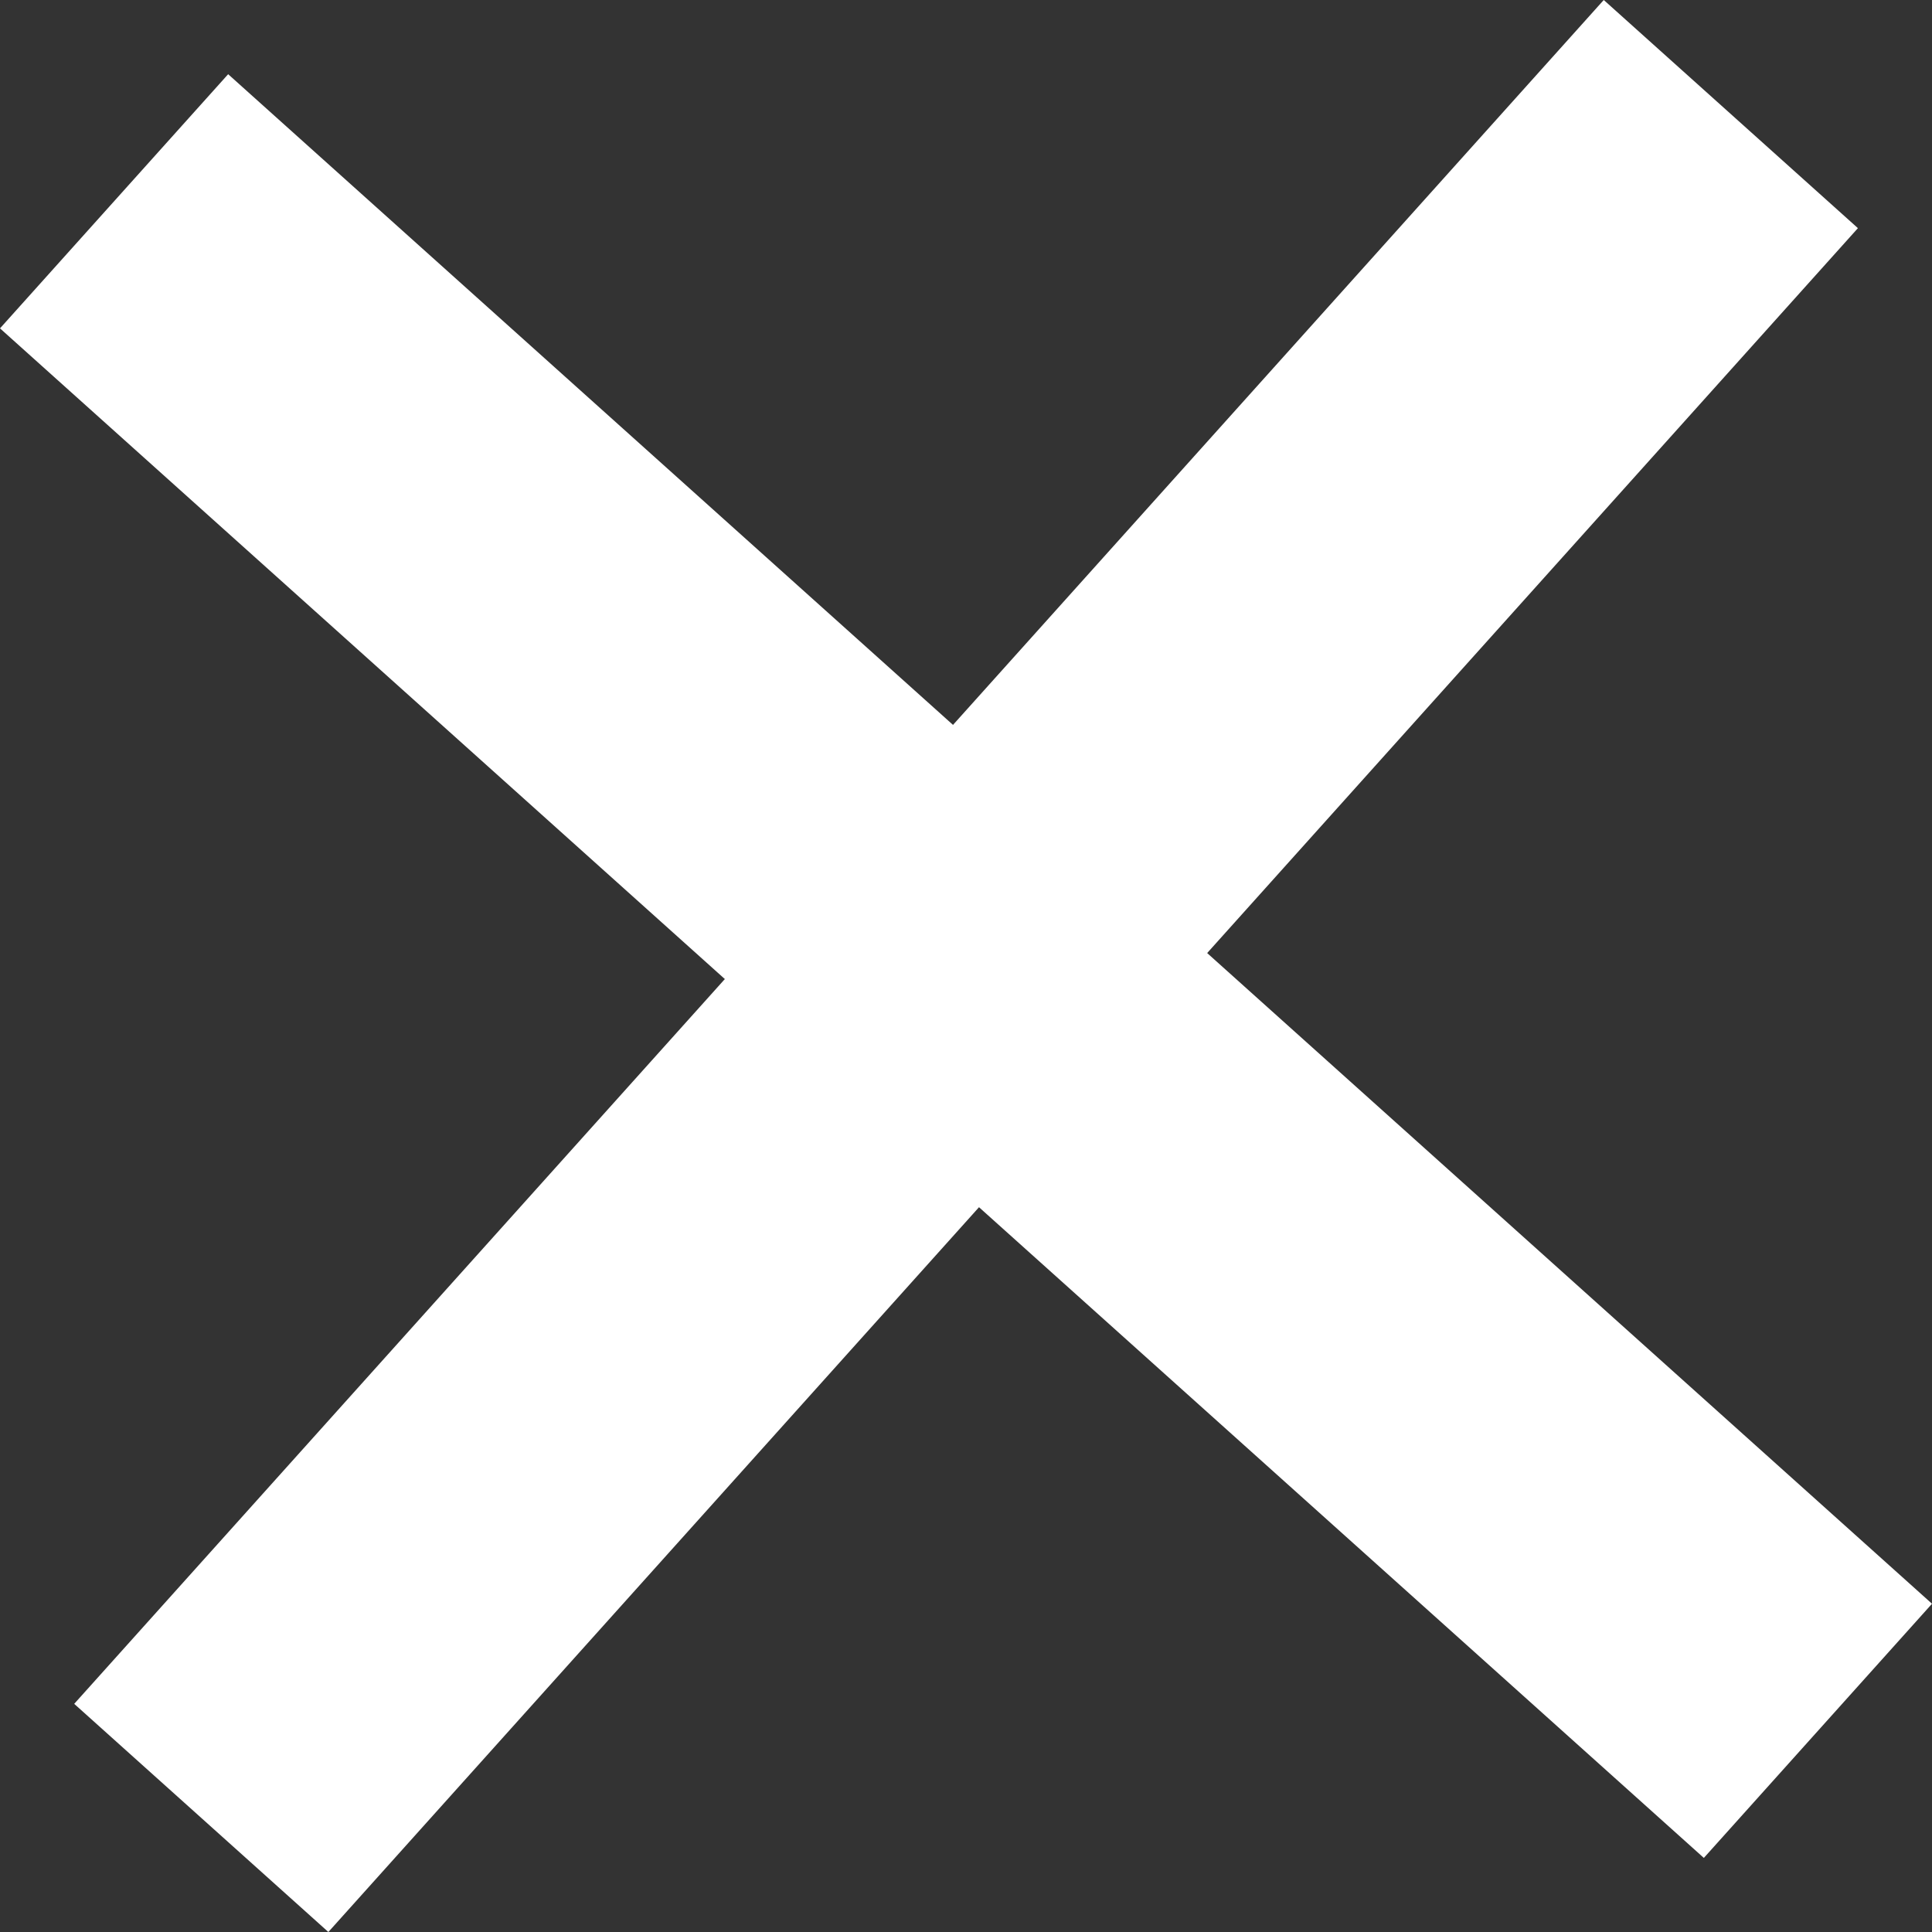
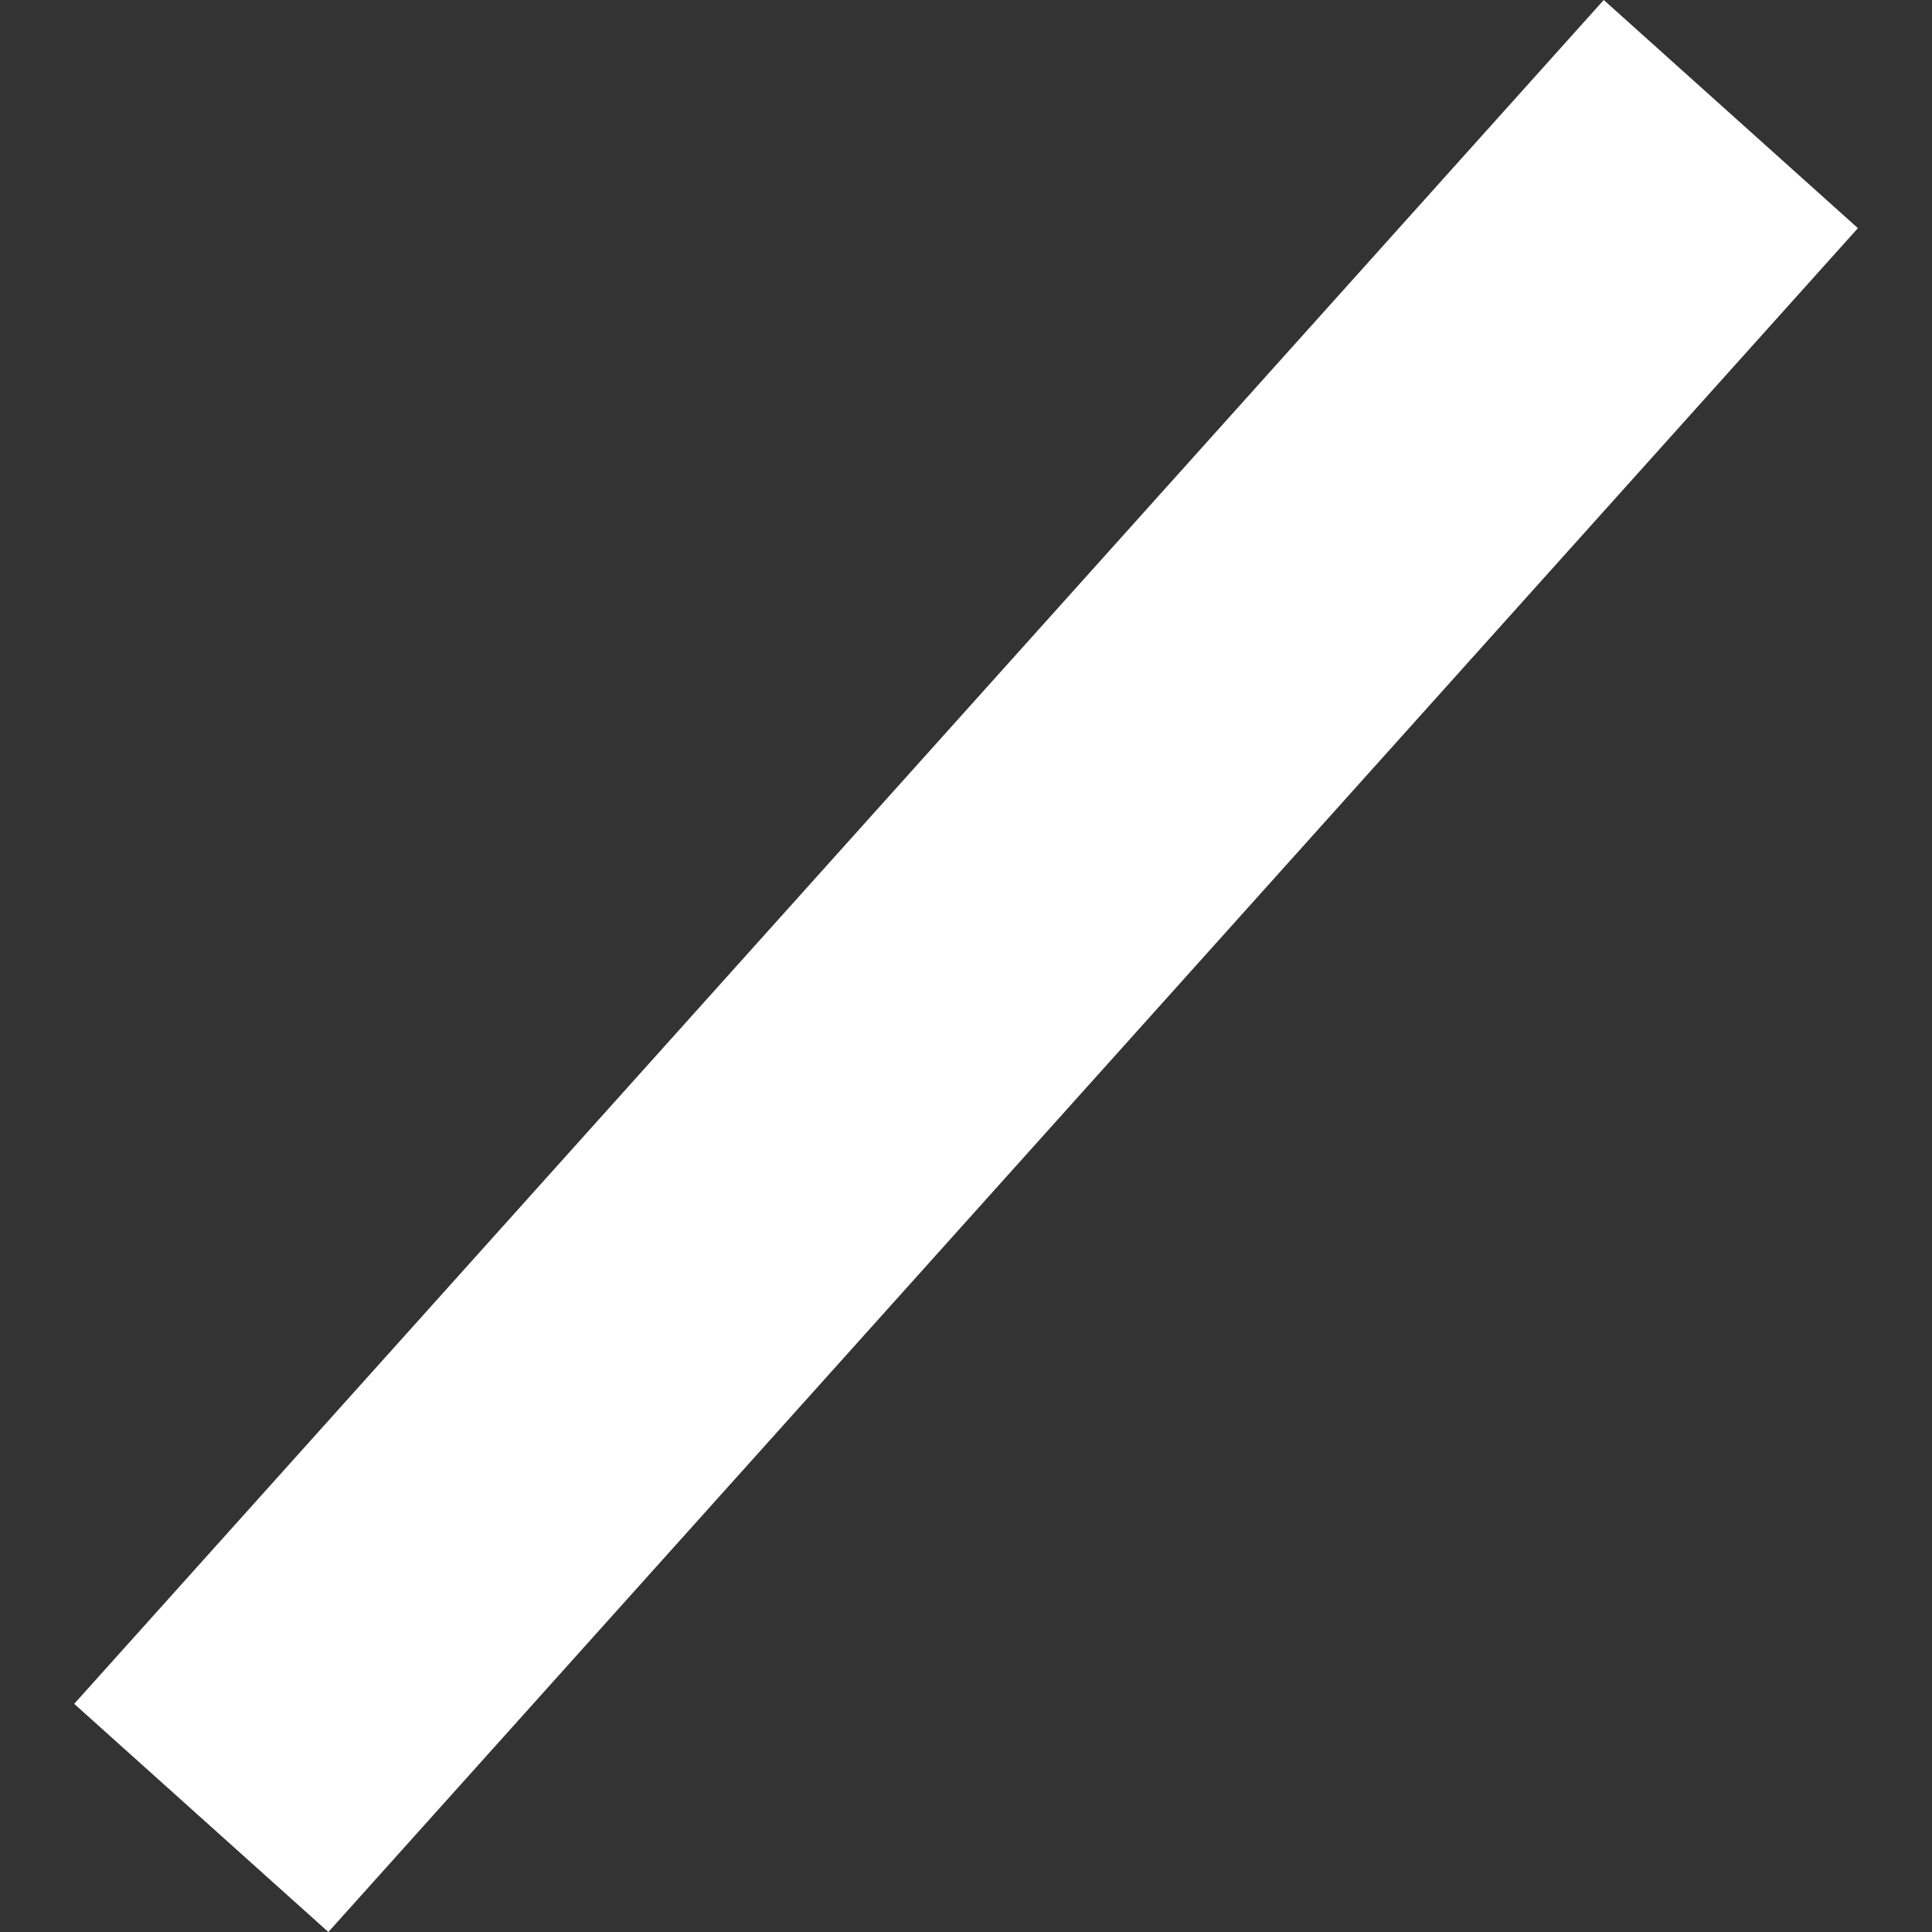
<svg xmlns="http://www.w3.org/2000/svg" width="16.97" height="16.97" viewBox="0 0 16.97 16.97">
  <rect x="0" y="0" width="16.97" height="16.97" fill="#333333" stroke="none" />
  <defs>
    <style>.a{fill:none;stroke:#fff;stroke-miterlimit:10;stroke-width:3px;}</style>
  </defs>
  <g transform="translate(-1533.055 -1119.081)">
    <g transform="translate(1548.258 1135.049) rotate(180)">
      <path class="a" d="M13.435,0,0,14.966" transform="translate(0 0)" />
    </g>
    <g transform="translate(1549.023 1120.849) rotate(90)">
-       <path class="a" d="M13.435,0,0,14.966" transform="translate(0 0)" />
-     </g>
+       </g>
  </g>
</svg>